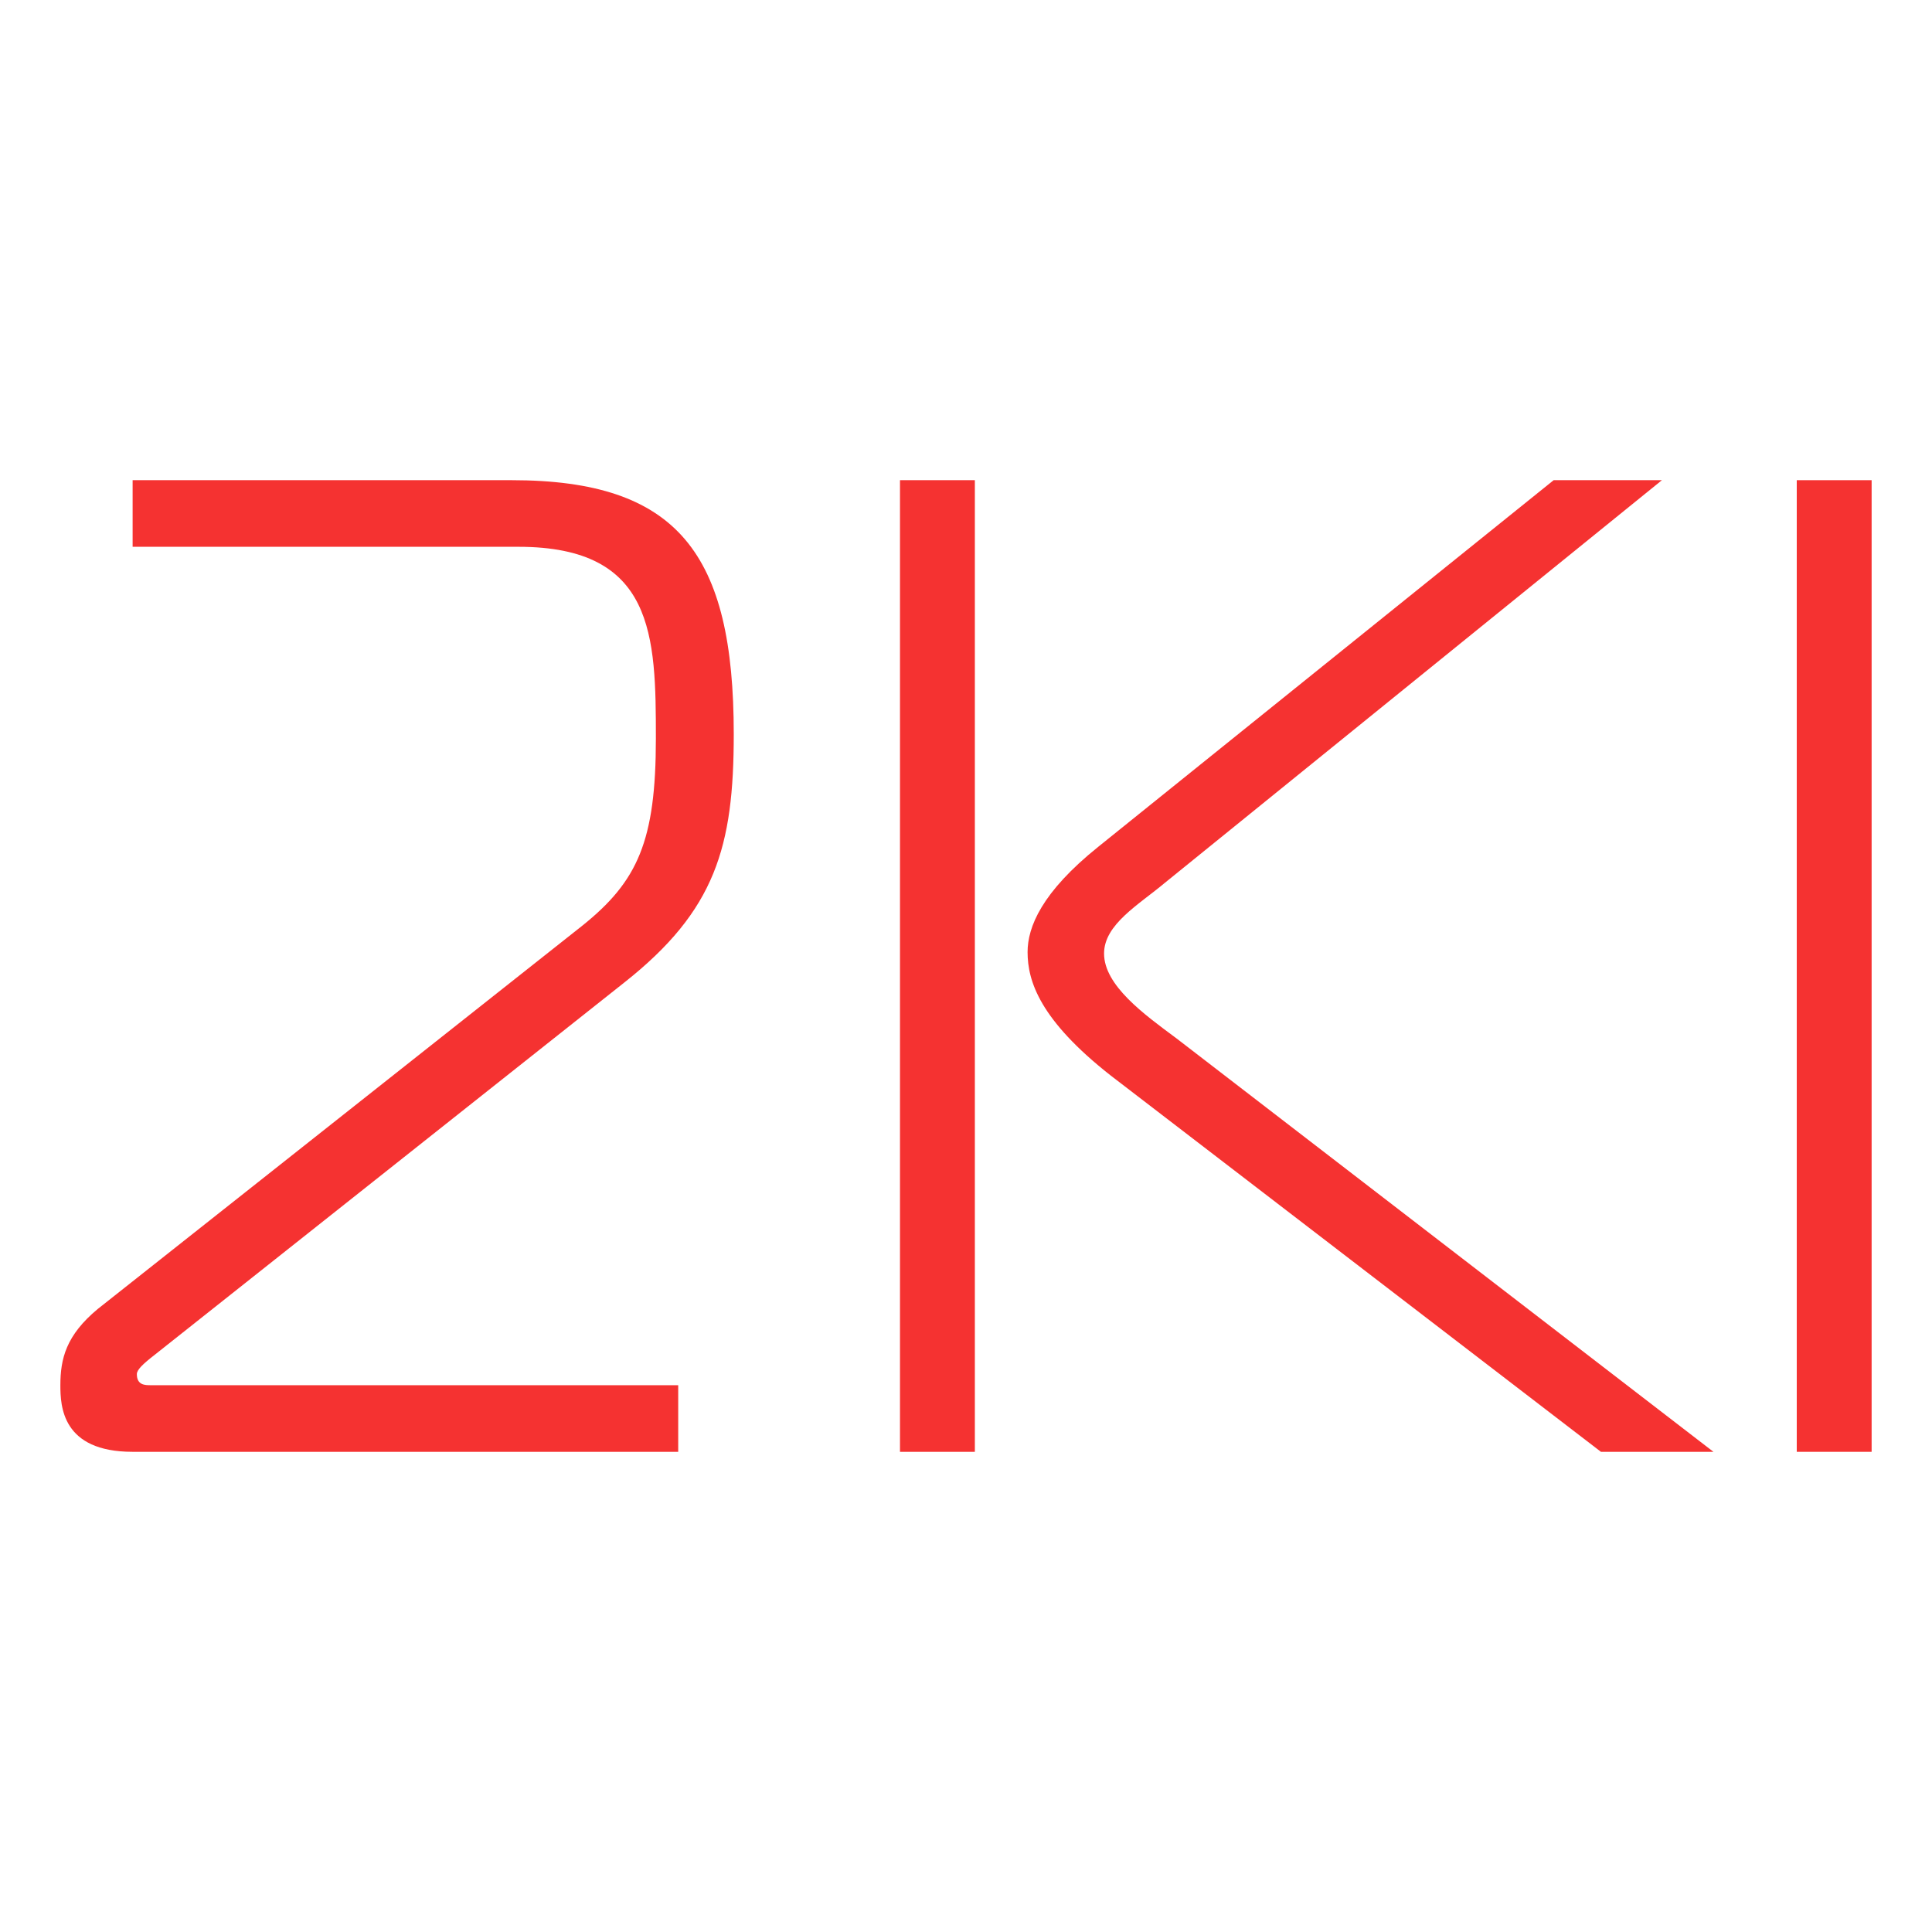
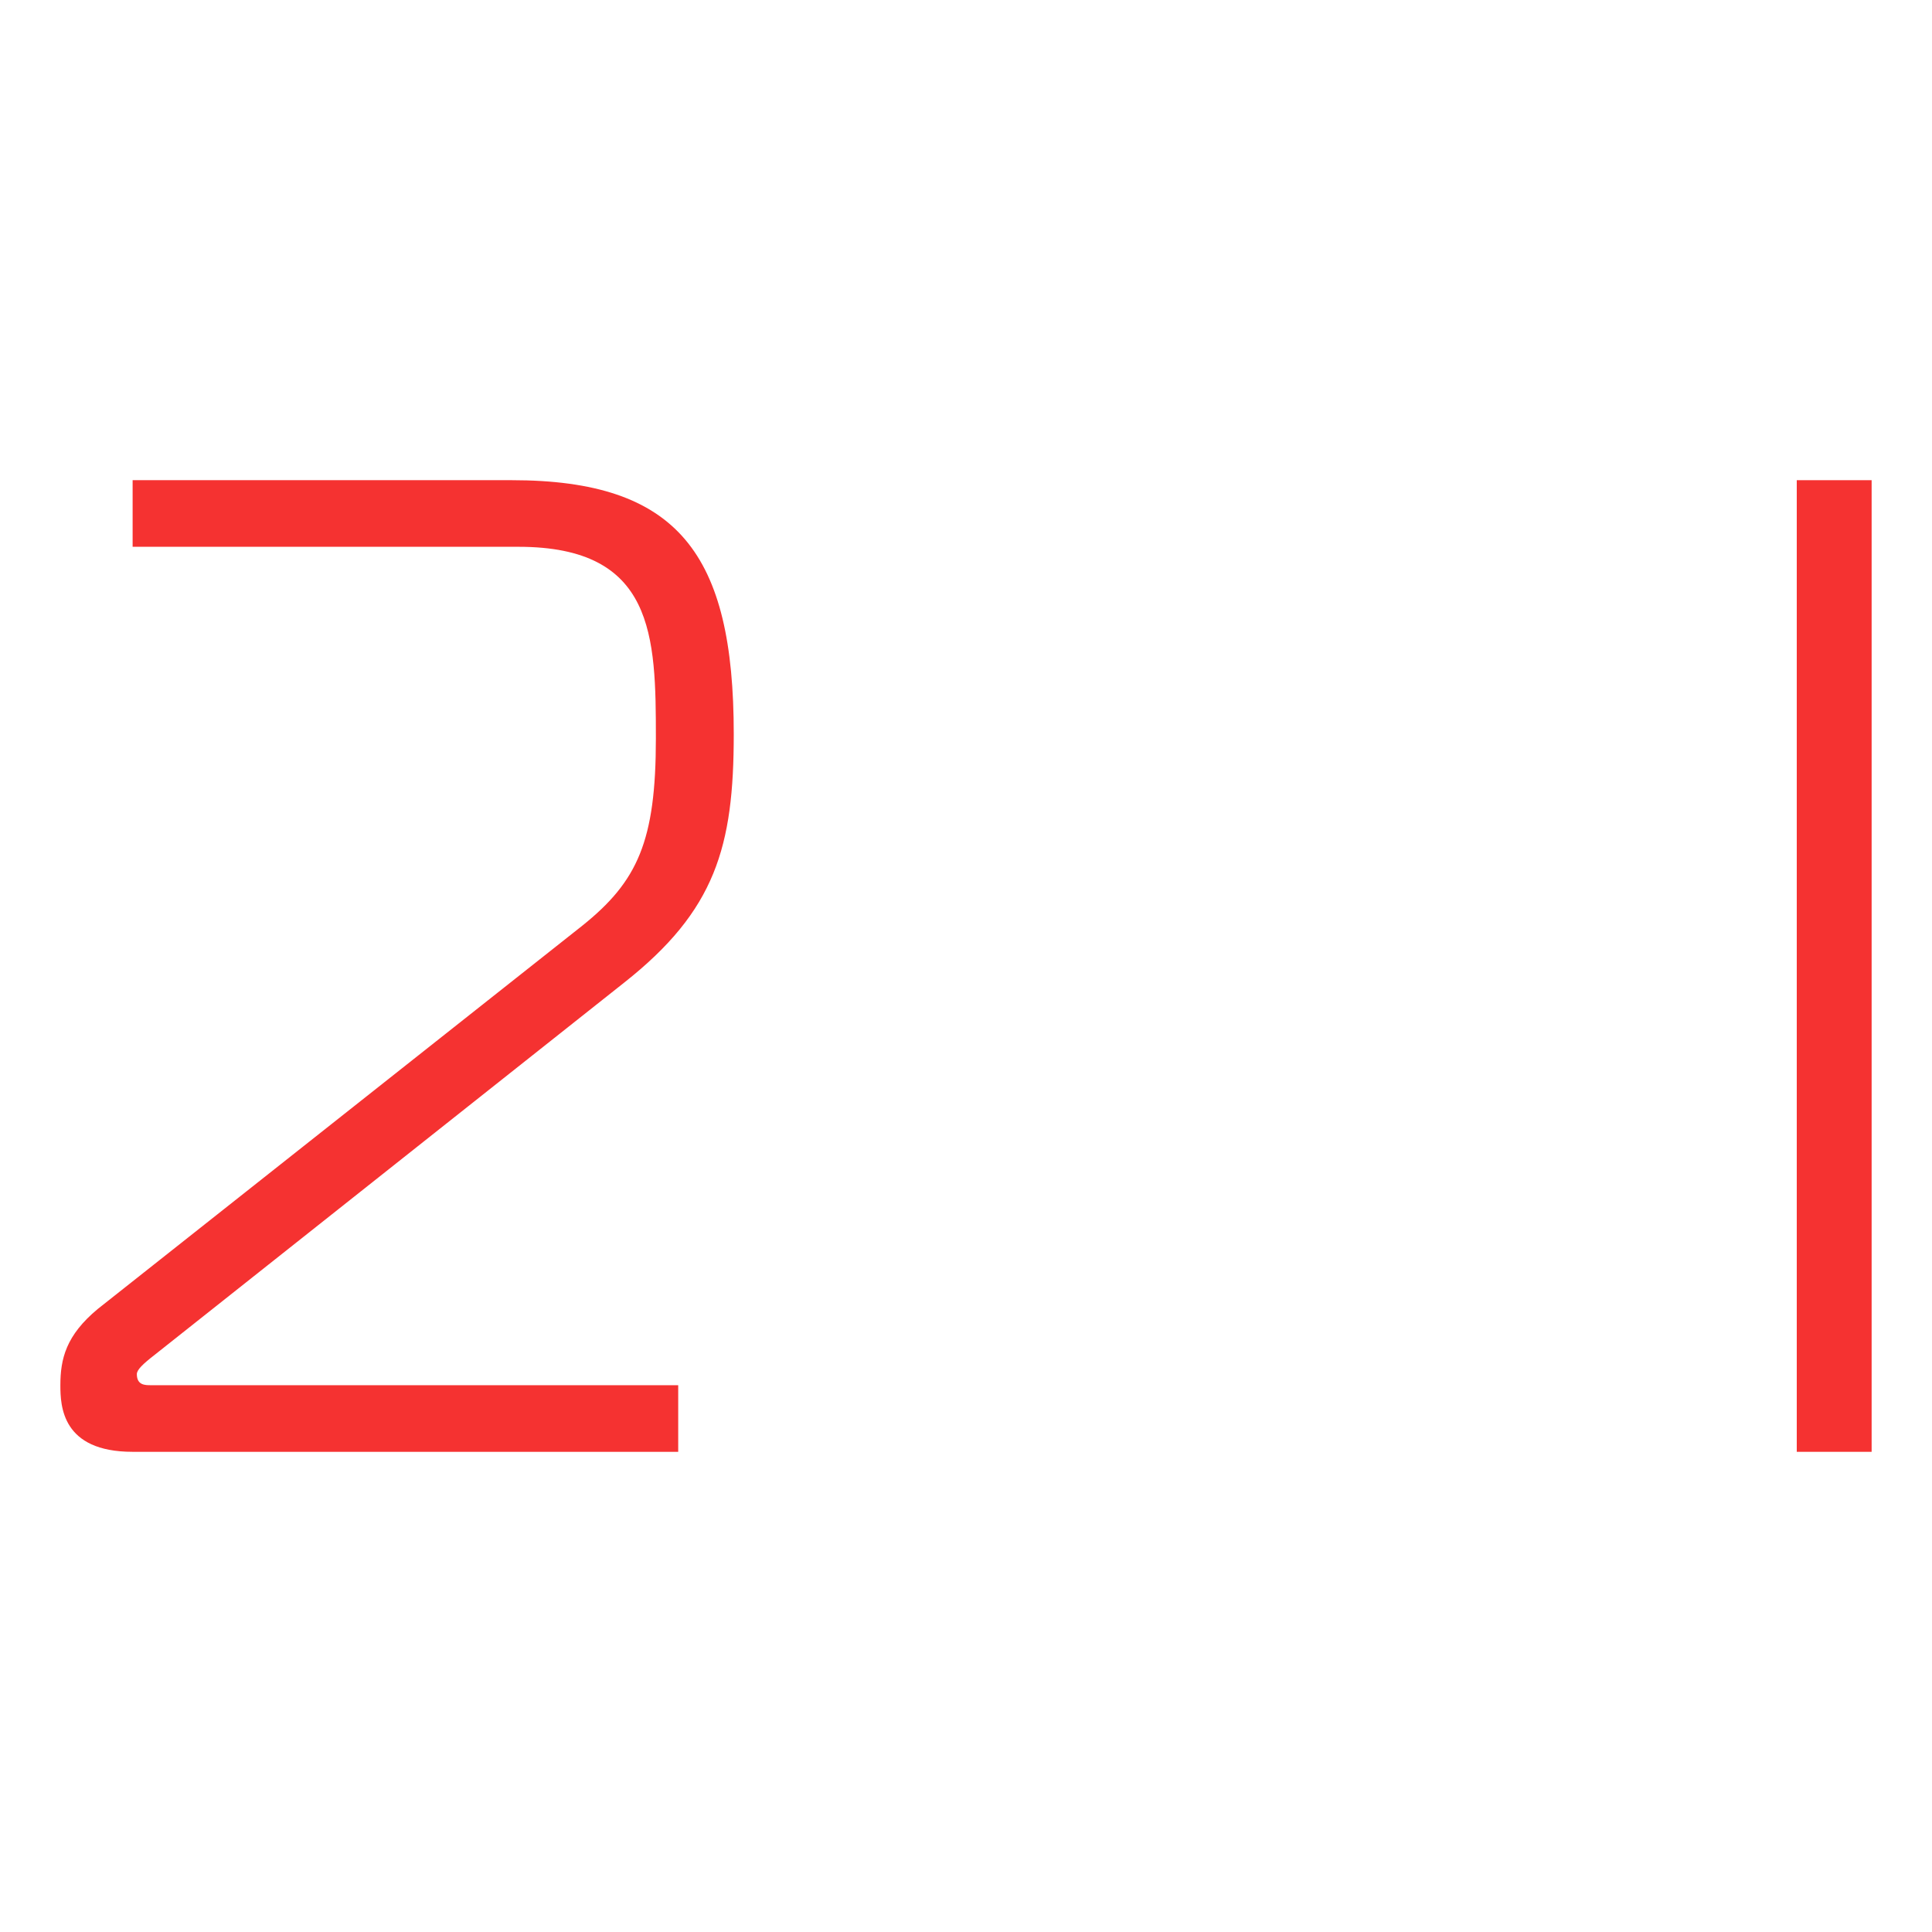
<svg xmlns="http://www.w3.org/2000/svg" id="Ebene_1" viewBox="0 0 96 96">
  <defs>
    <style>.cls-1{fill:#f53231;}</style>
  </defs>
  <path class="cls-1" d="M3,68.83c0-1.31.28-2.48,1.86-3.79l24.07-19.04c2.76-2.21,3.66-4.21,3.66-9.31s-.07-9.52-6.83-9.52H6.59v-3.31h18.83c8.28,0,11.04,3.66,11.04,12.62,0,5.59-.9,8.76-5.45,12.35l-23.31,18.48c-.62.48-.9.76-.9.97,0,.55.41.55.69.55h26.21v3.31H6.59c-3.52,0-3.59-2.28-3.59-3.31Z" />
-   <path class="cls-1" d="M44.72,23.86h3.72v48.28h-3.72V23.86ZM79.55,72.14l-24.35-18.69c-3.52-2.76-4.14-4.69-4.14-6.14,0-1.24.69-2.97,3.52-5.24l22.62-18.21h5.38l-24.69,20c-1.31,1.1-3.03,2.07-3.03,3.52,0,1.59,2,3.03,3.59,4.21l26.69,20.55h-5.59Z" />
  <path class="cls-1" d="M89.28,72.14V23.86h3.72v48.28h-3.72Z" />
</svg>